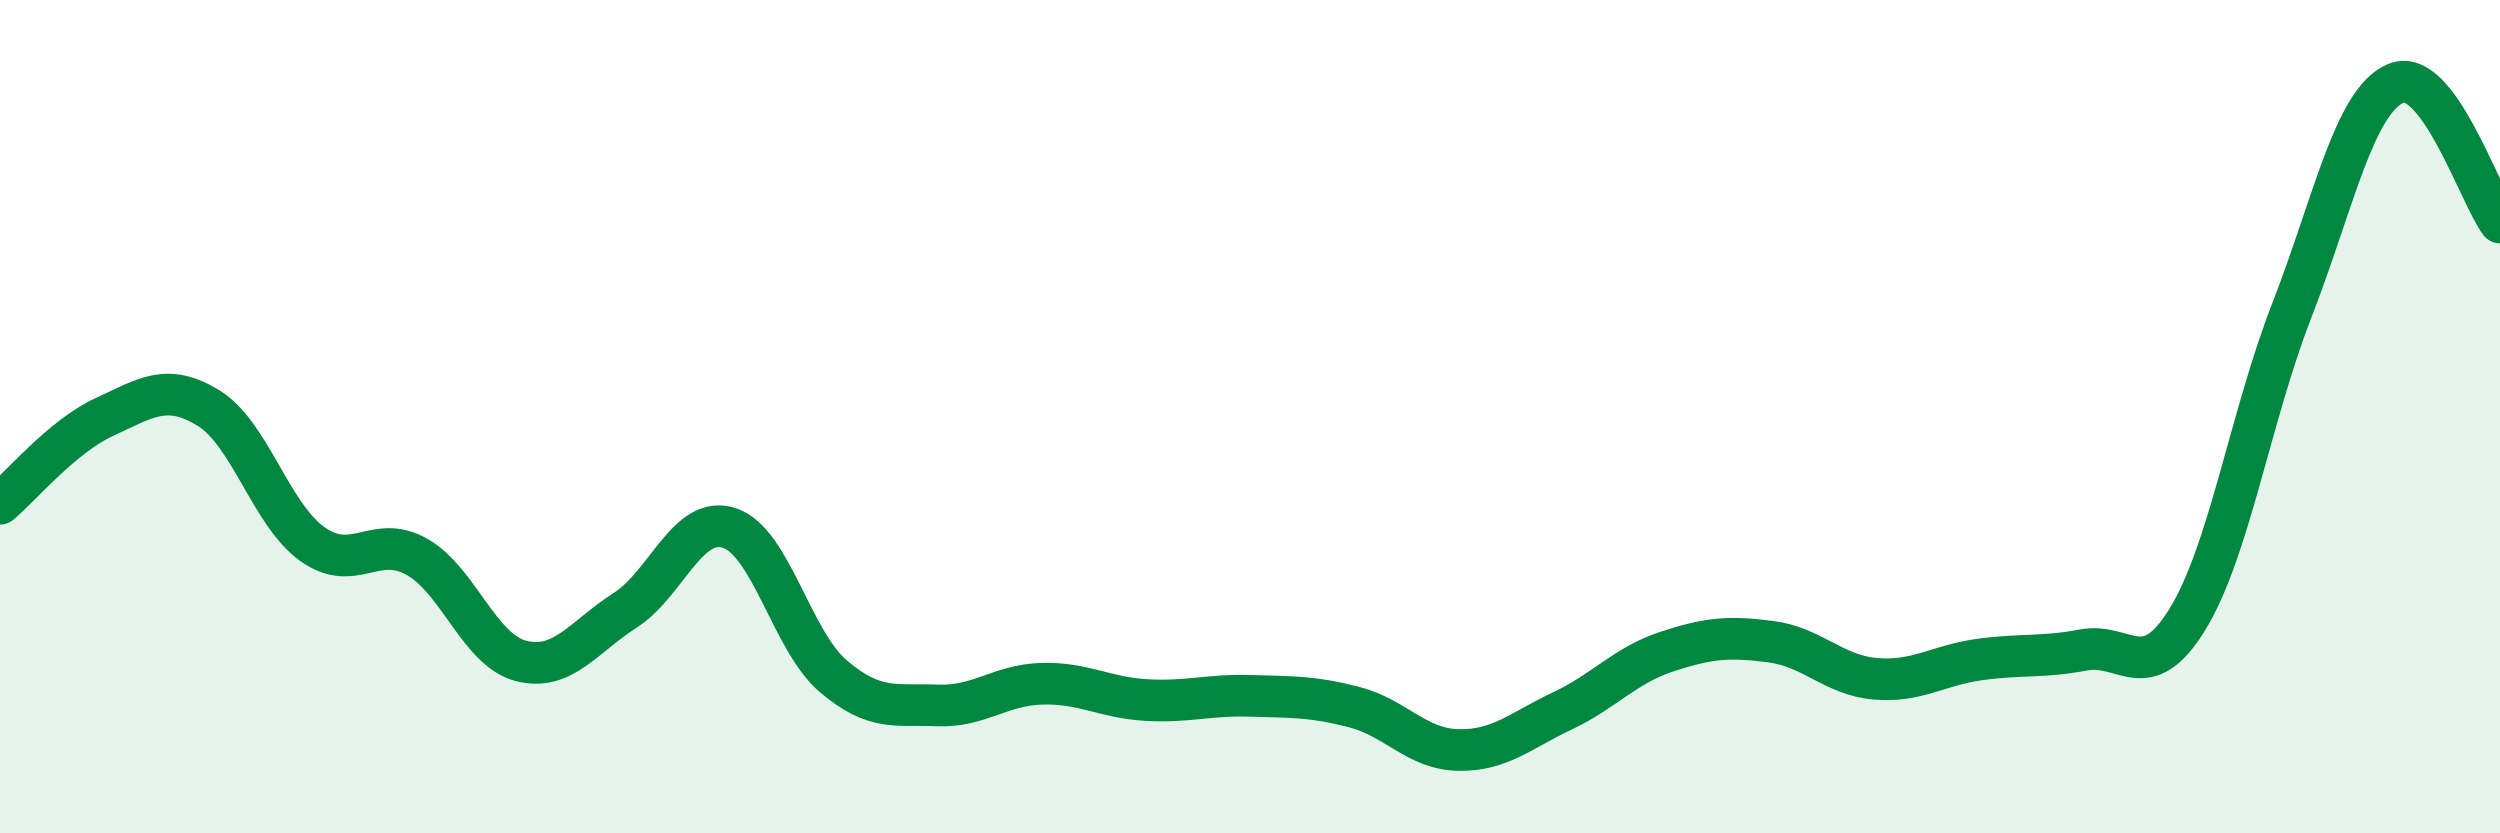
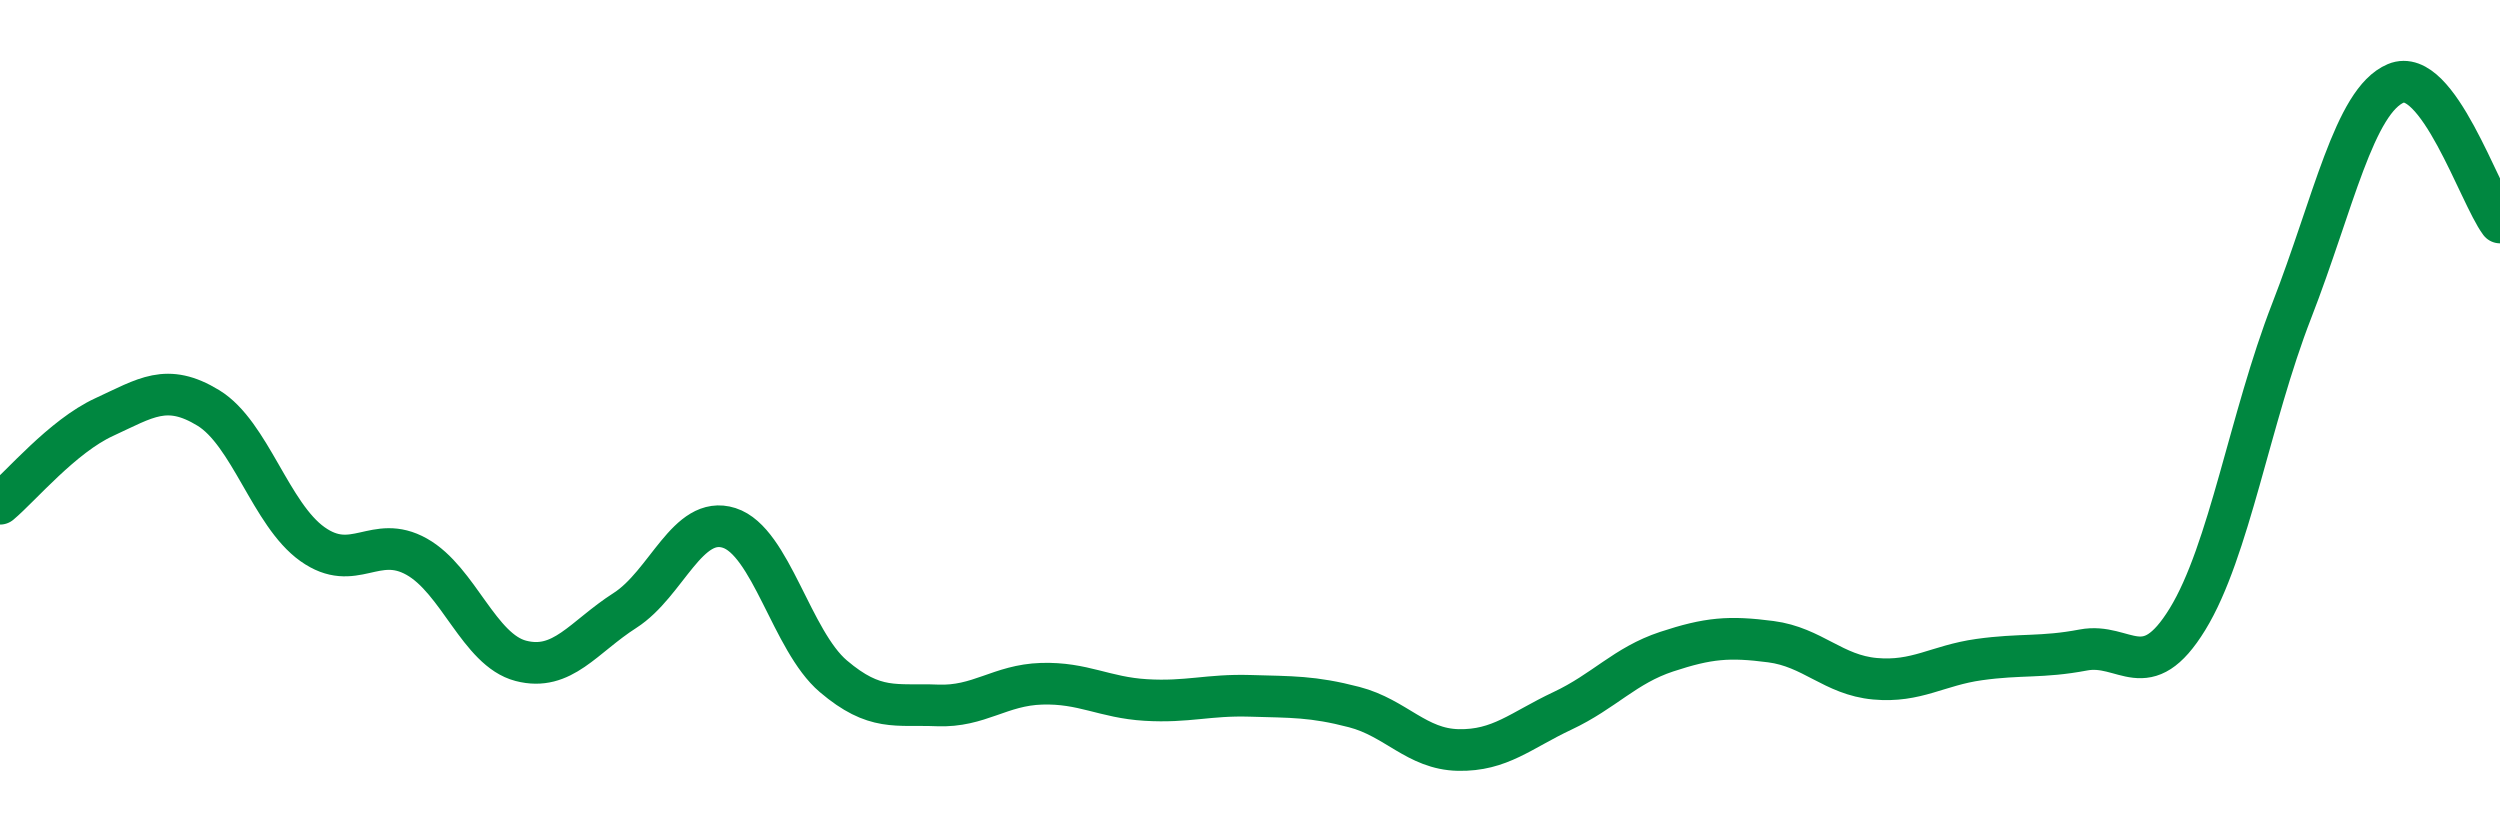
<svg xmlns="http://www.w3.org/2000/svg" width="60" height="20" viewBox="0 0 60 20">
-   <path d="M 0,12.09 C 0.5,11.67 1.5,10.47 2.5,10.01 C 3.5,9.55 4,9.18 5,9.79 C 6,10.4 6.5,12.35 7.5,13.06 C 8.5,13.77 9,12.8 10,13.36 C 11,13.92 11.5,15.6 12.5,15.86 C 13.5,16.12 14,15.29 15,14.65 C 16,14.01 16.5,12.35 17.5,12.67 C 18.5,12.99 19,15.38 20,16.23 C 21,17.08 21.5,16.89 22.5,16.93 C 23.5,16.97 24,16.44 25,16.41 C 26,16.38 26.5,16.74 27.5,16.8 C 28.5,16.86 29,16.67 30,16.7 C 31,16.73 31.5,16.71 32.5,16.97 C 33.5,17.23 34,17.98 35,18 C 36,18.02 36.5,17.53 37.5,17.06 C 38.5,16.59 39,15.97 40,15.64 C 41,15.31 41.5,15.27 42.5,15.4 C 43.5,15.53 44,16.2 45,16.29 C 46,16.38 46.5,15.97 47.5,15.83 C 48.5,15.69 49,15.79 50,15.6 C 51,15.41 51.5,16.49 52.5,14.86 C 53.5,13.23 54,10.03 55,7.46 C 56,4.89 56.5,2.42 57.5,2 C 58.5,1.58 59.5,4.67 60,5.34L60 20L0 20Z" fill="#008740" opacity="0.1" stroke-linecap="round" stroke-linejoin="round" />
  <path d="M 0,12.09 C 0.5,11.67 1.5,10.47 2.5,10.01 C 3.5,9.55 4,9.18 5,9.79 C 6,10.4 6.5,12.35 7.5,13.06 C 8.5,13.77 9,12.8 10,13.36 C 11,13.92 11.5,15.6 12.5,15.86 C 13.5,16.12 14,15.29 15,14.65 C 16,14.01 16.5,12.35 17.5,12.67 C 18.5,12.99 19,15.38 20,16.23 C 21,17.08 21.5,16.89 22.5,16.93 C 23.5,16.97 24,16.44 25,16.41 C 26,16.38 26.5,16.74 27.5,16.8 C 28.5,16.86 29,16.67 30,16.7 C 31,16.73 31.5,16.71 32.5,16.97 C 33.5,17.23 34,17.98 35,18 C 36,18.02 36.5,17.53 37.5,17.06 C 38.5,16.59 39,15.97 40,15.64 C 41,15.31 41.5,15.27 42.5,15.4 C 43.5,15.53 44,16.2 45,16.29 C 46,16.38 46.5,15.97 47.5,15.83 C 48.5,15.69 49,15.79 50,15.6 C 51,15.41 51.5,16.49 52.5,14.86 C 53.5,13.23 54,10.03 55,7.46 C 56,4.89 56.5,2.42 57.5,2 C 58.5,1.58 59.5,4.67 60,5.34" stroke="#008740" stroke-width="1" fill="none" stroke-linecap="round" stroke-linejoin="round" />
</svg>